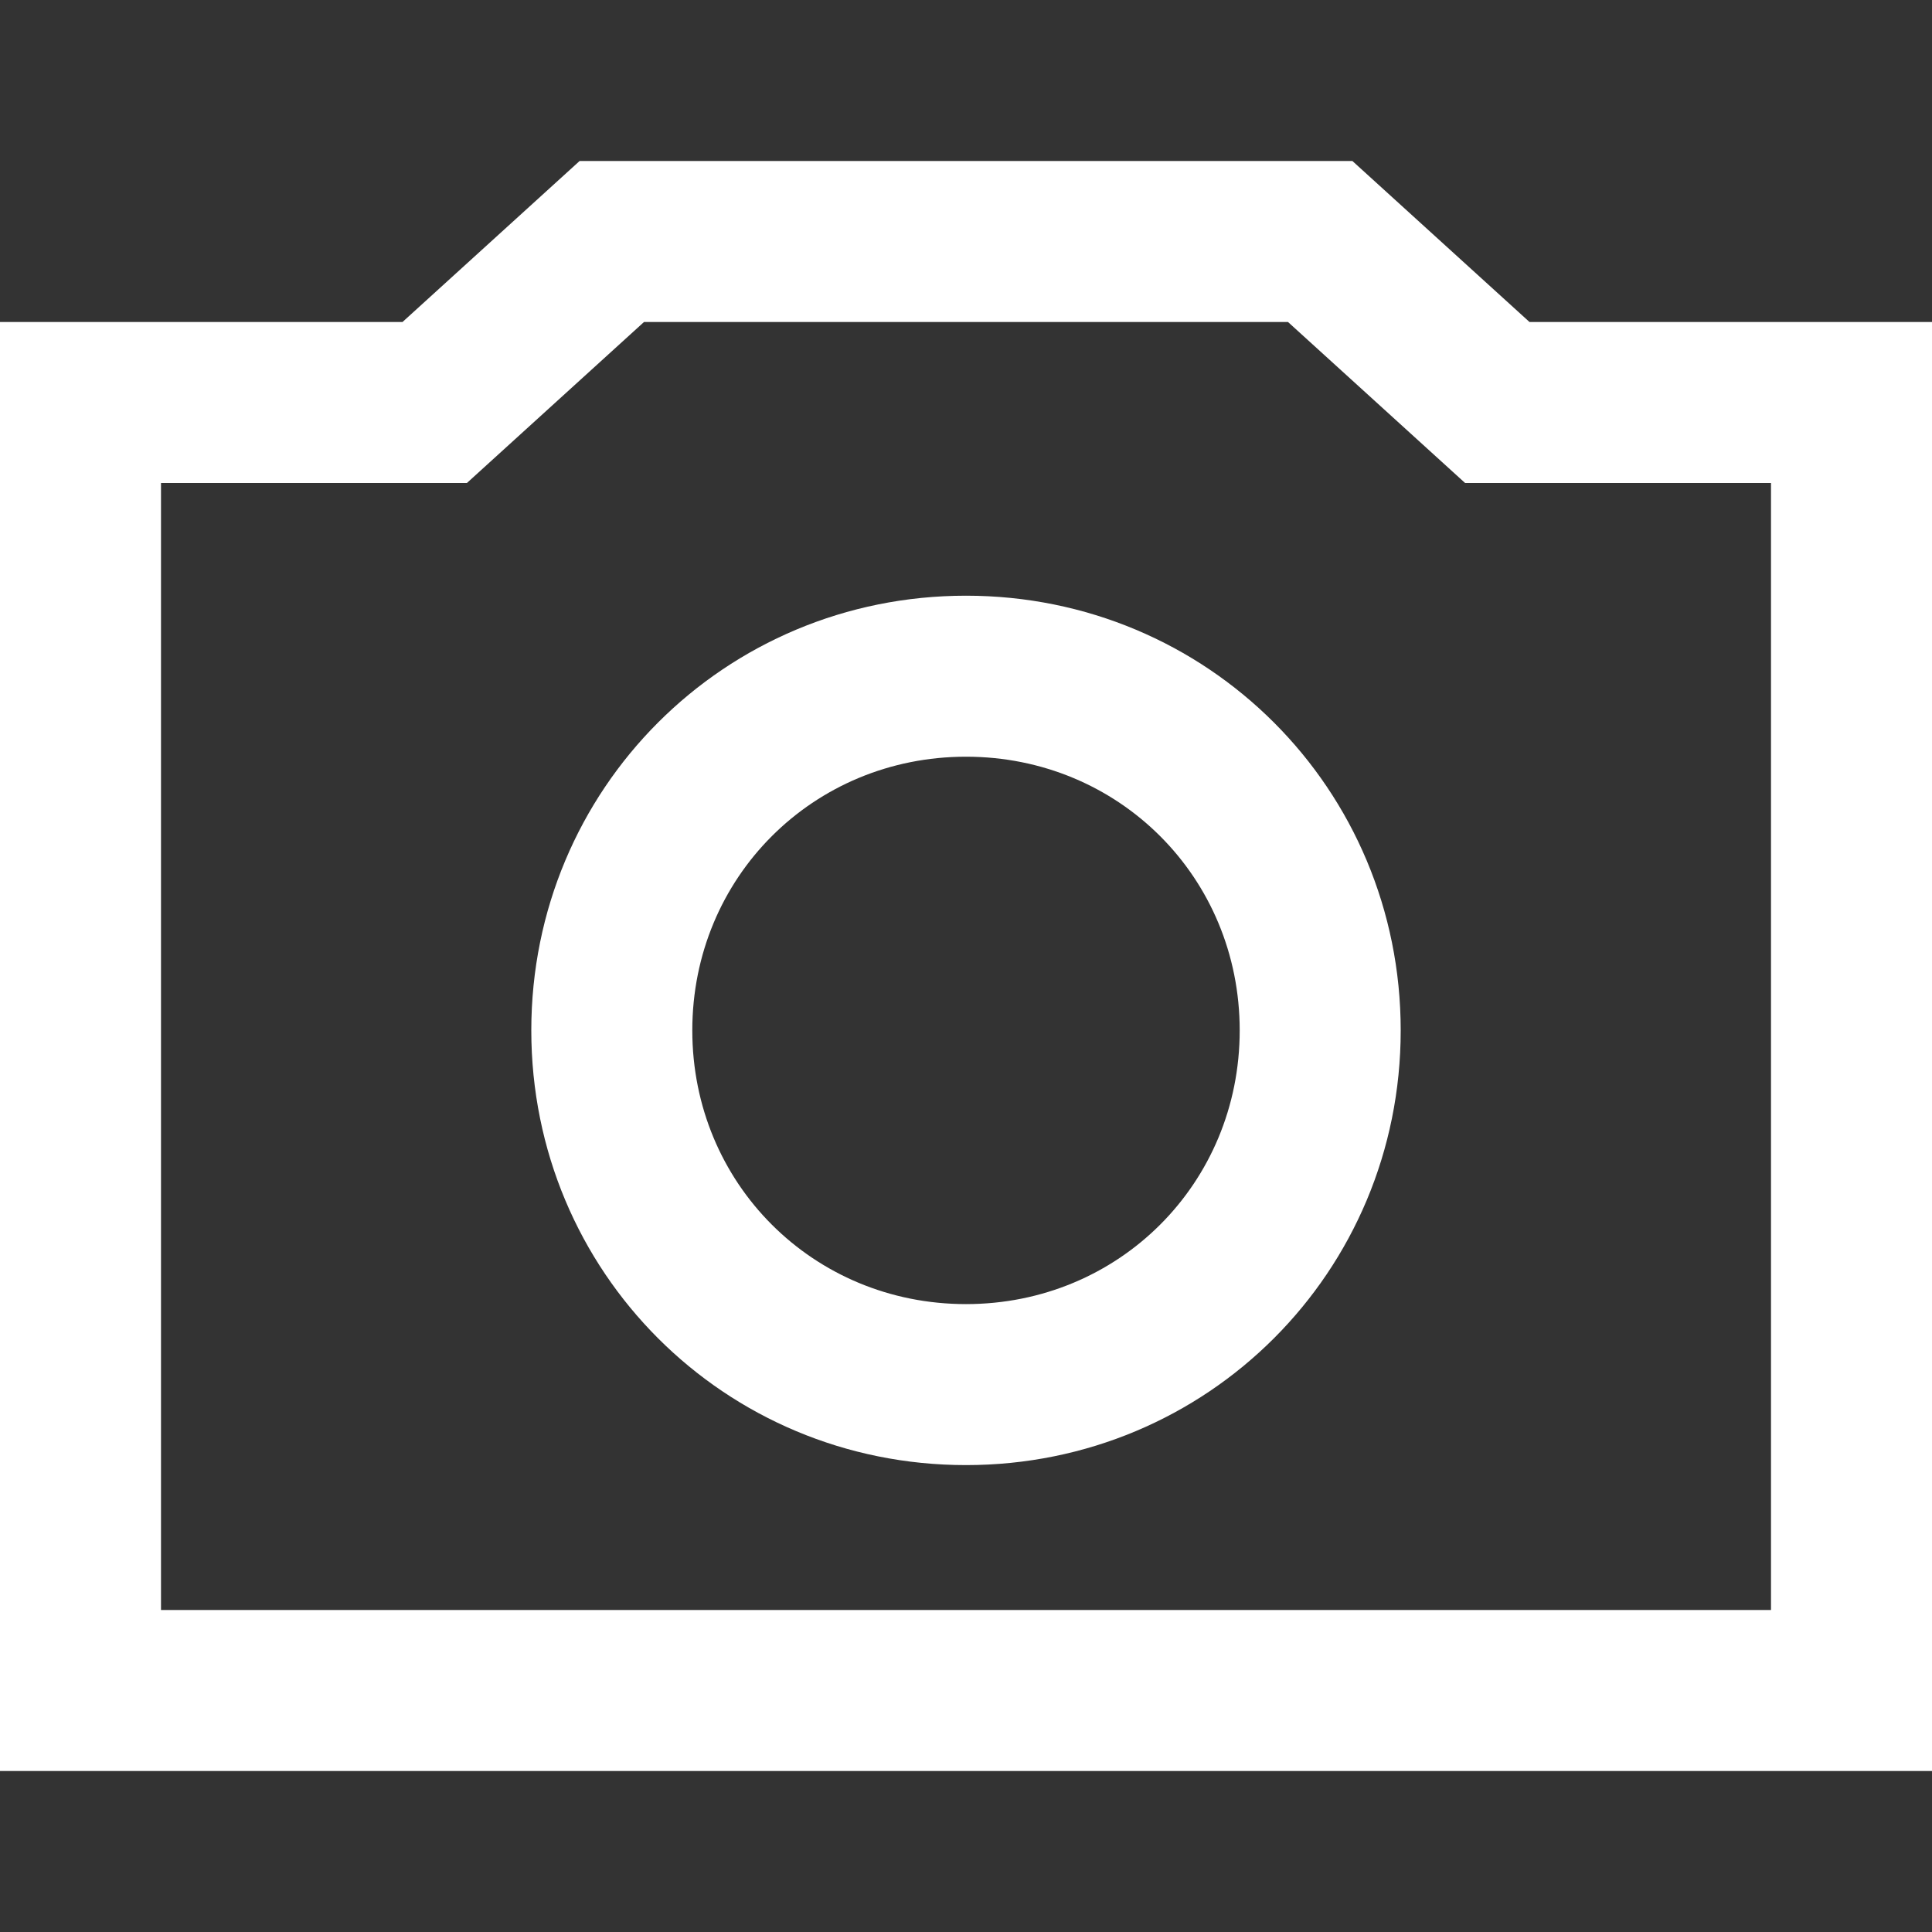
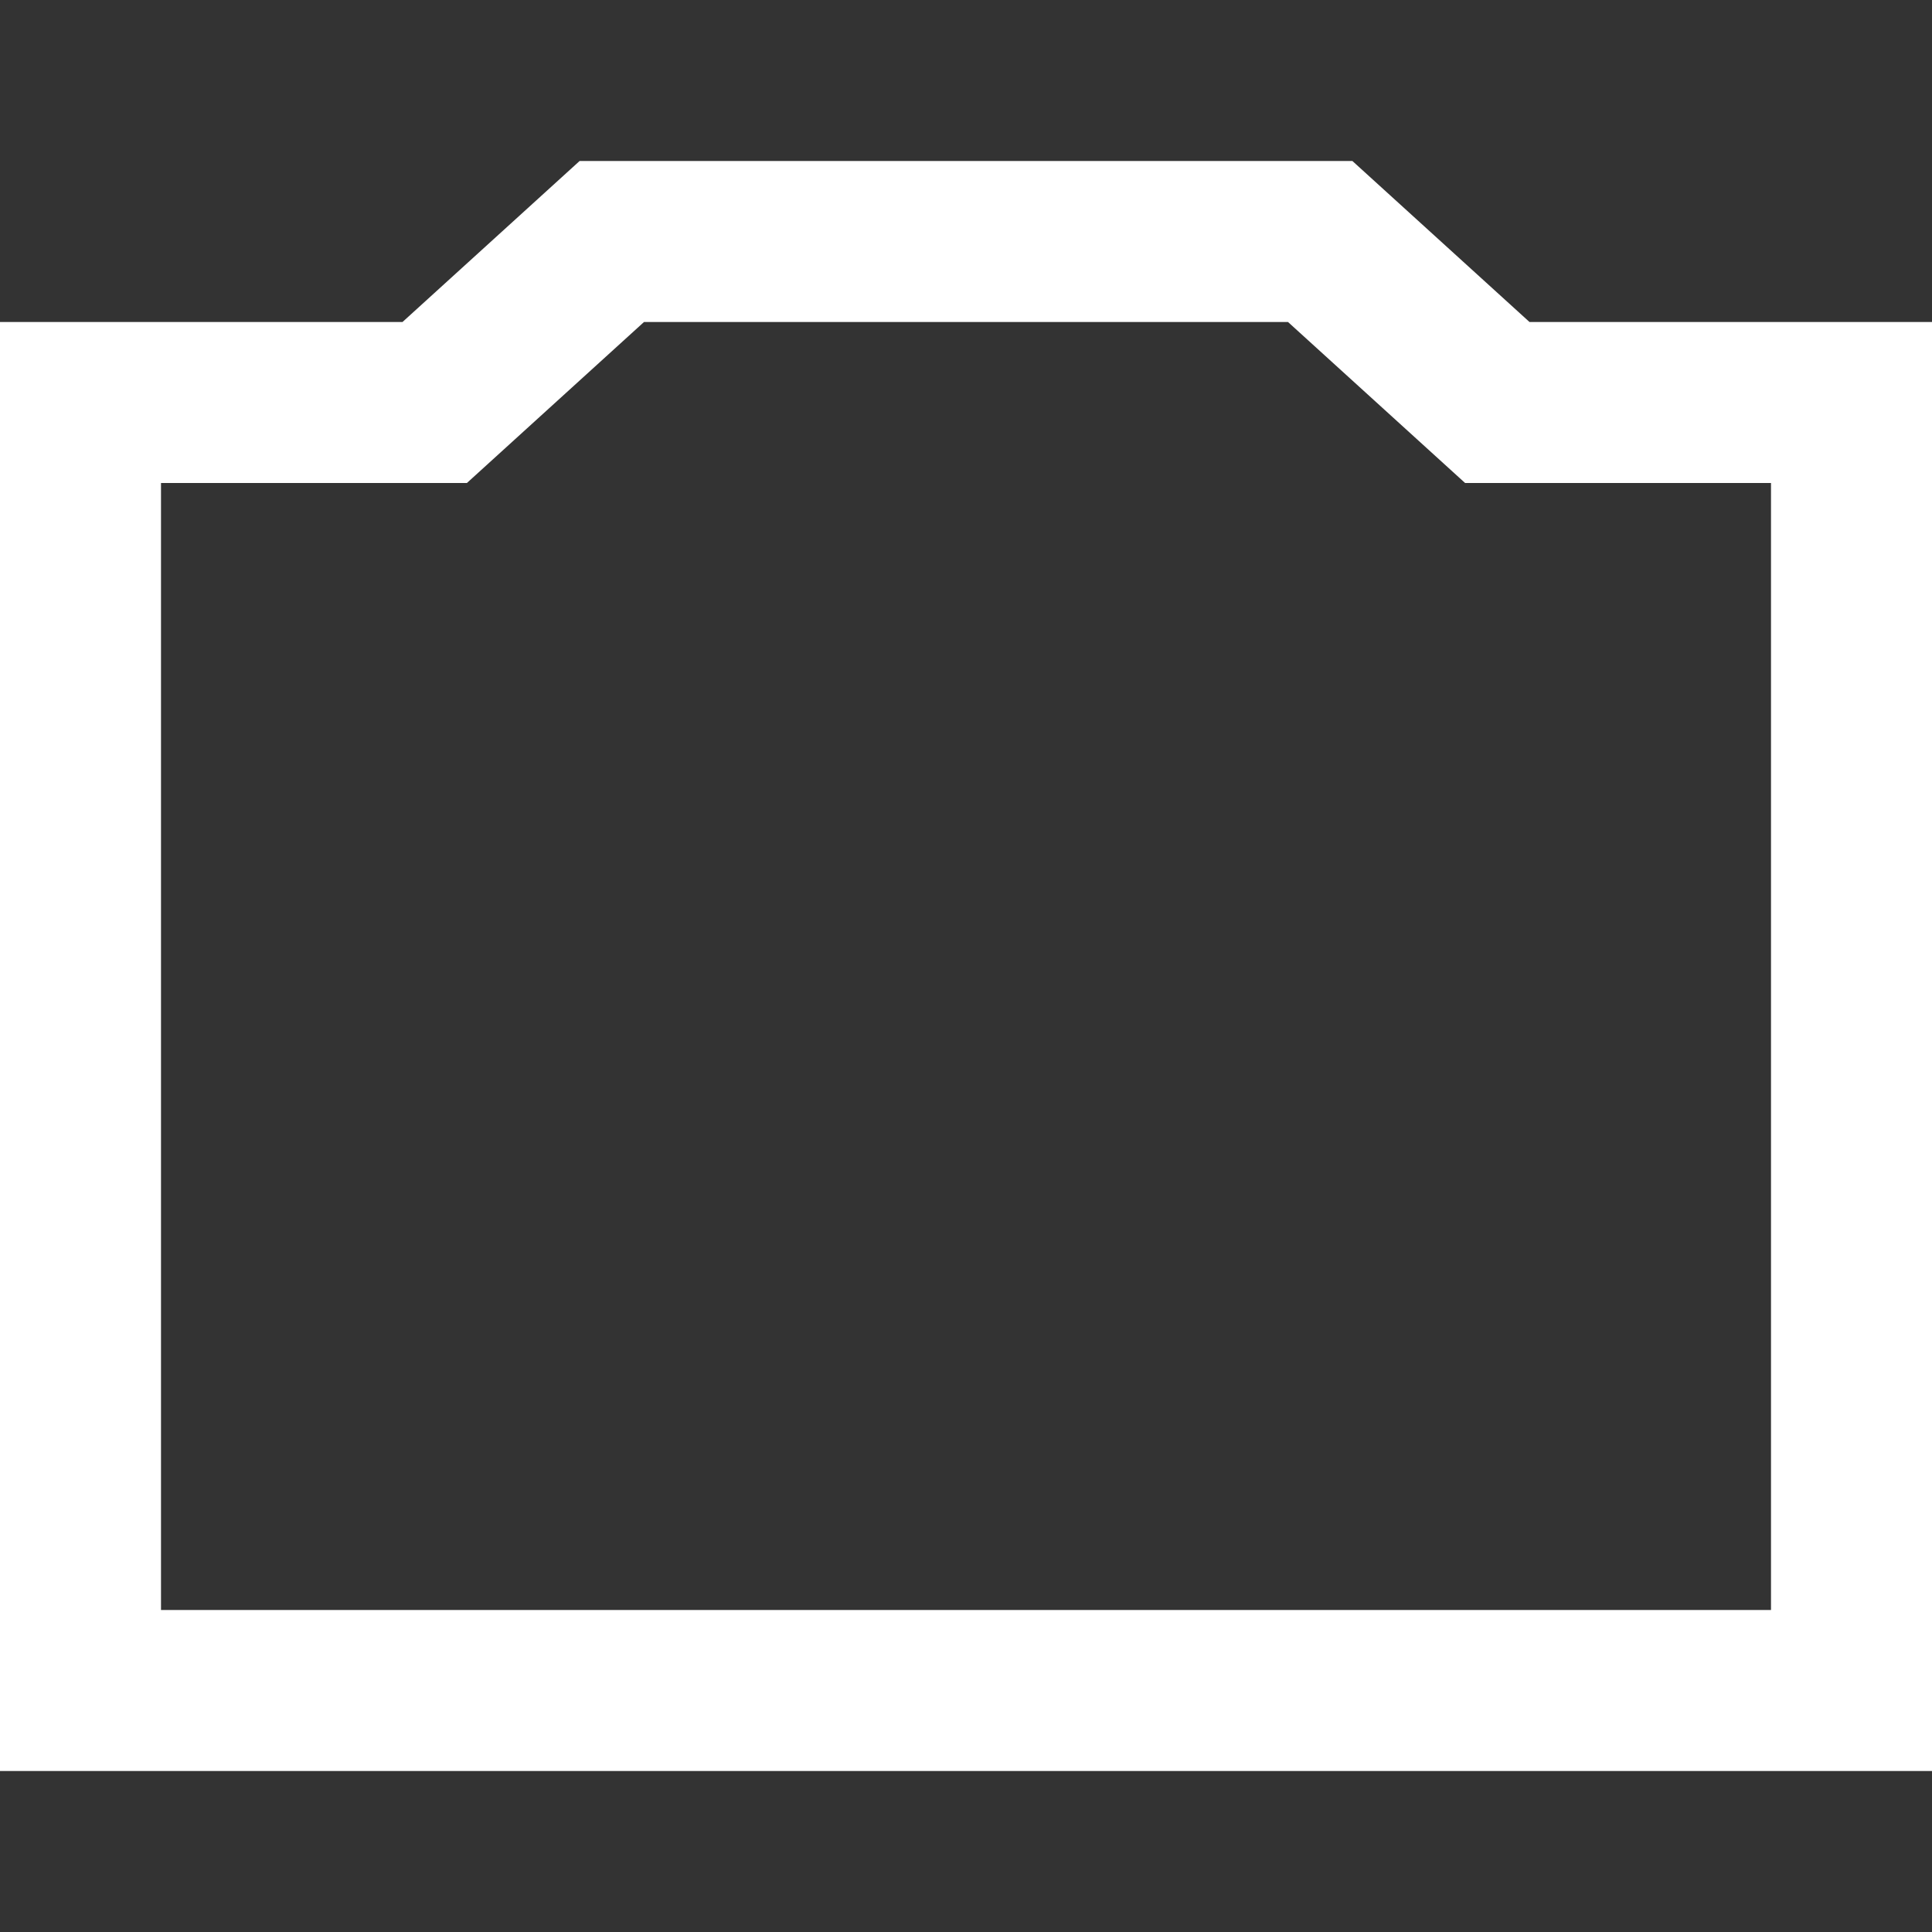
<svg xmlns="http://www.w3.org/2000/svg" version="1.1" id="Calque_1" x="0px" y="0px" viewBox="0 0 24 24" style="enable-background:new 0 0 24 24;" xml:space="preserve">
  <rect x="0" y="0" width="24" height="24" fill="#333333" stroke="none" />
  <style type="text/css">
	.st0{fill:#FFFFFF;}
</style>
  <title>photo</title>
  <path class="st0" d="M24,22H0V4h5l2.2-2h9.6L19,4h5V22z M2,20h20V6h-3.8L16,4H8L5.8,6H2V20z" />
-   <path class="st0" d="M12,18.2c-3,0-5.4-2.4-5.4-5.4c0-3,2.4-5.4,5.4-5.4c3,0,5.4,2.4,5.4,5.4v0C17.4,15.8,15,18.2,12,18.2z M12,9.4  c-1.9,0-3.4,1.5-3.4,3.4s1.5,3.4,3.4,3.4s3.4-1.5,3.4-3.4C15.4,10.9,13.9,9.4,12,9.4C12,9.4,12,9.4,12,9.4z" />
</svg>